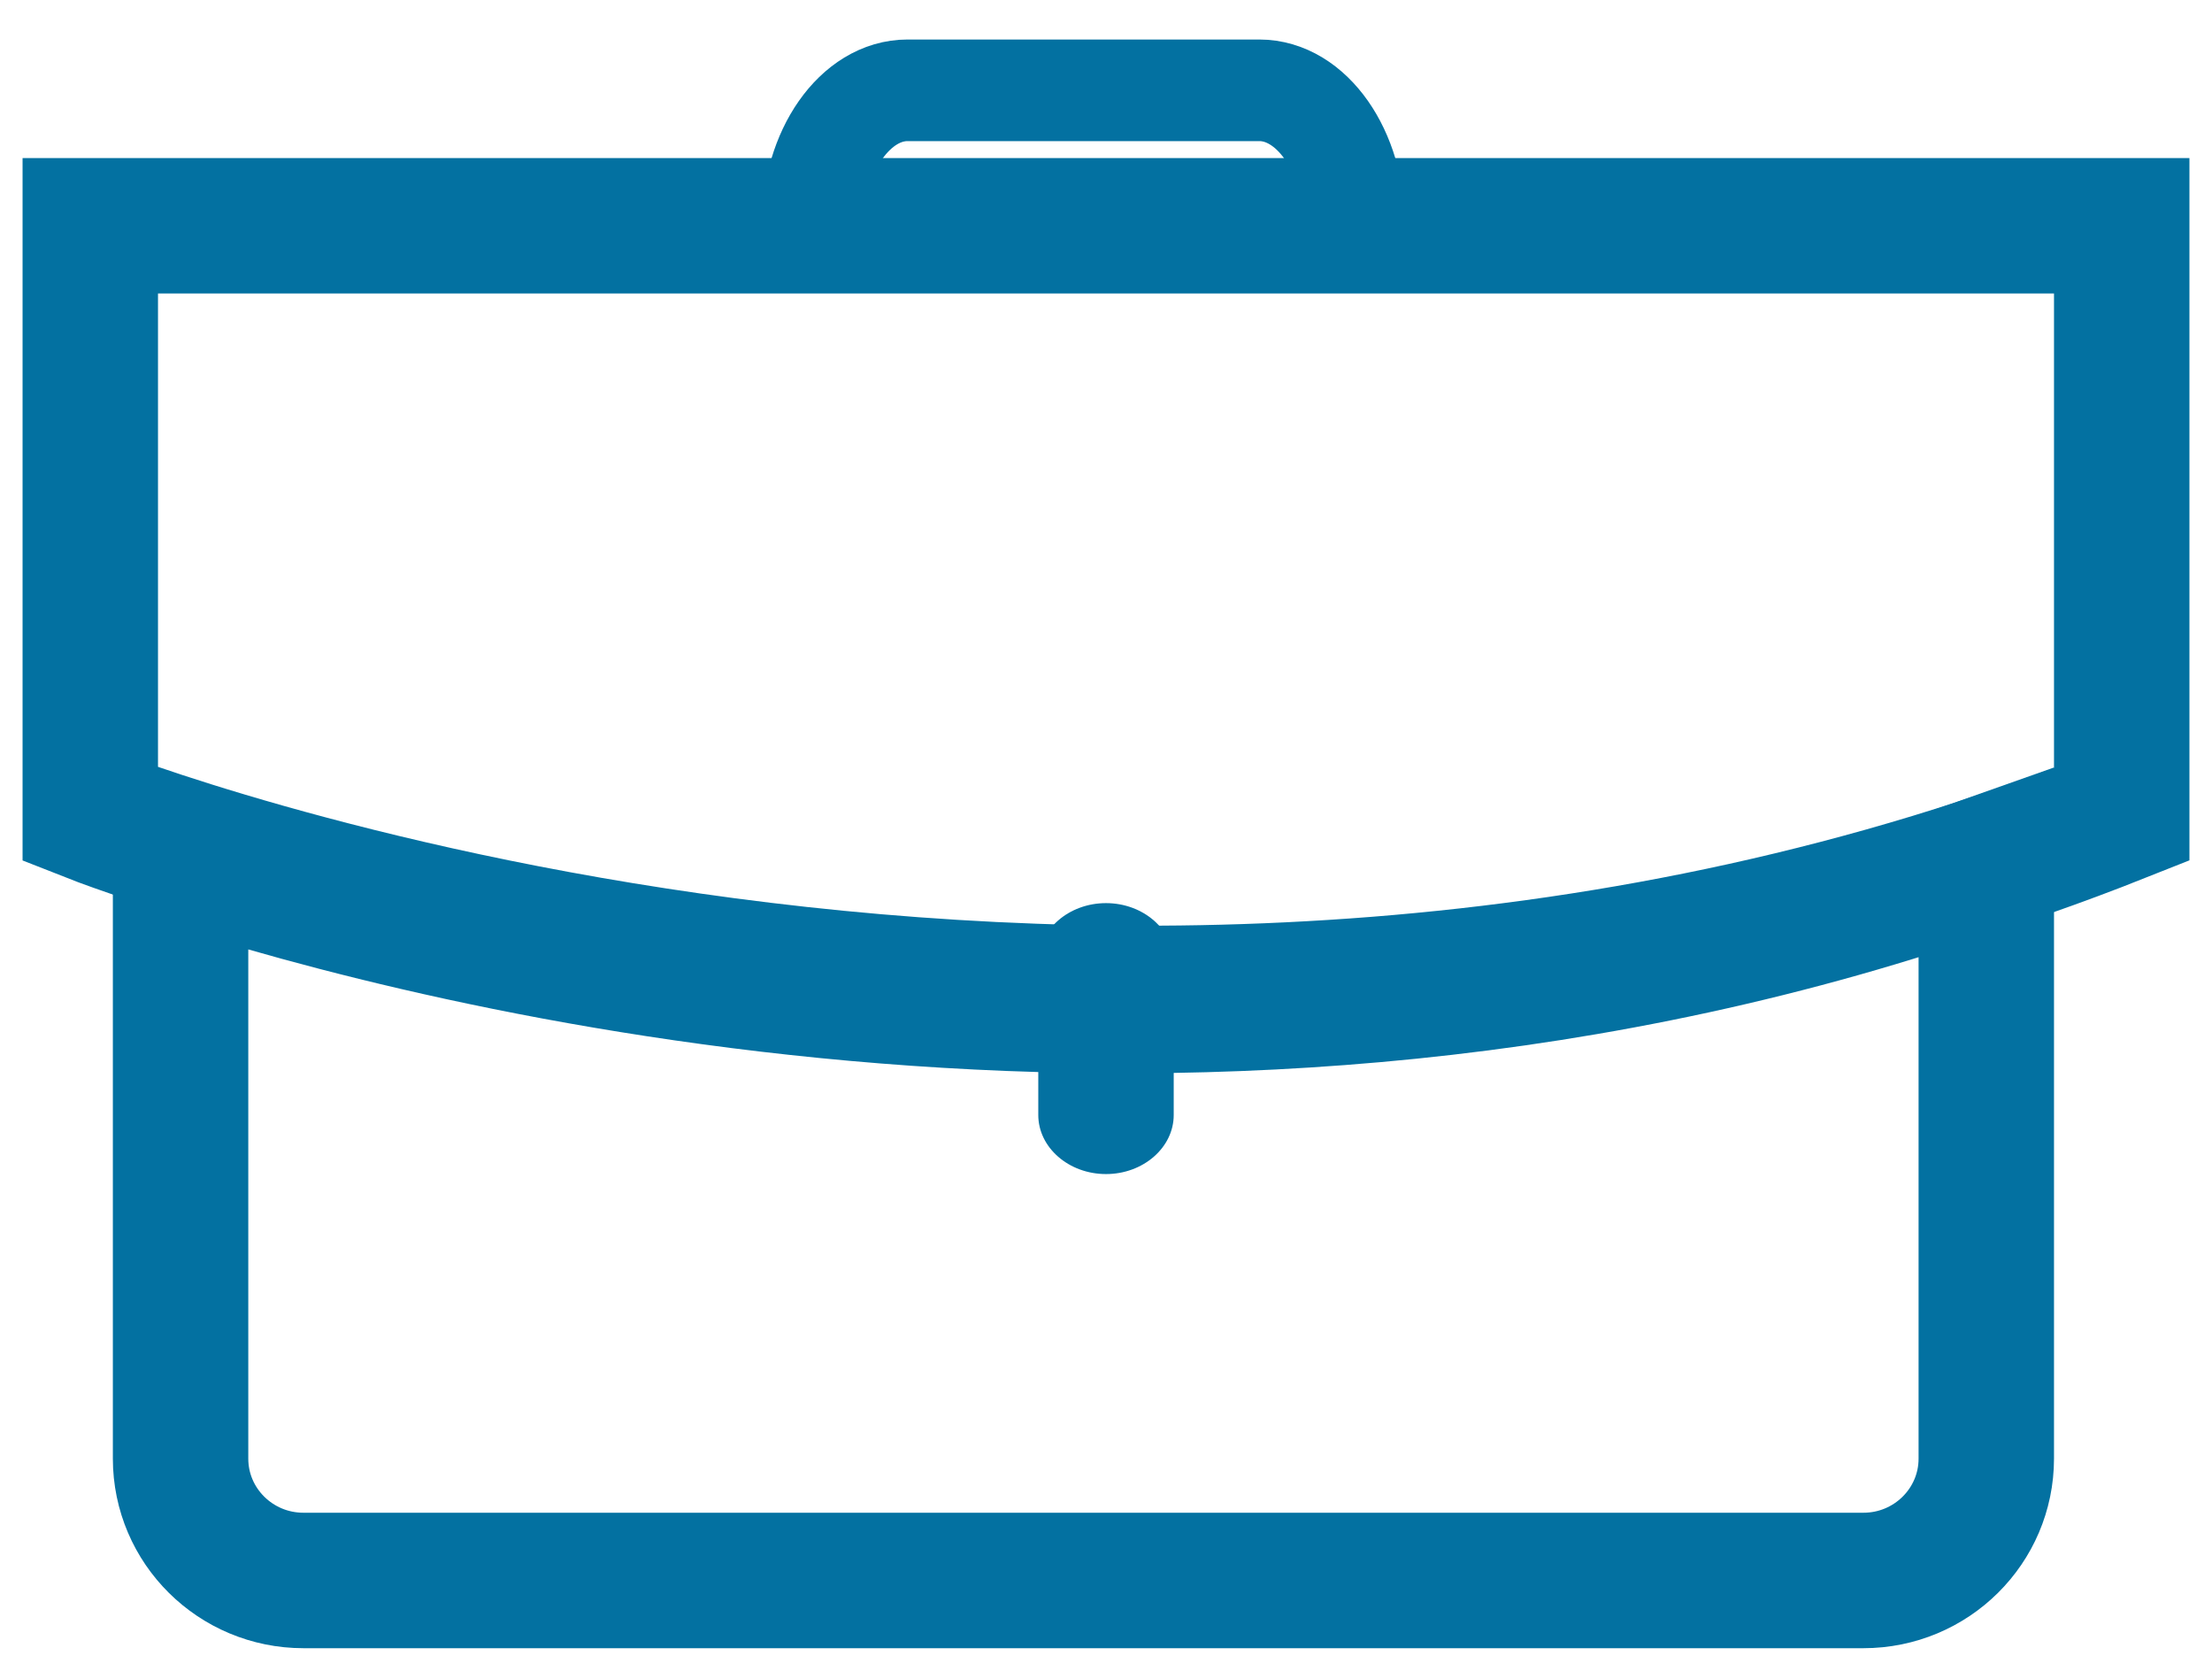
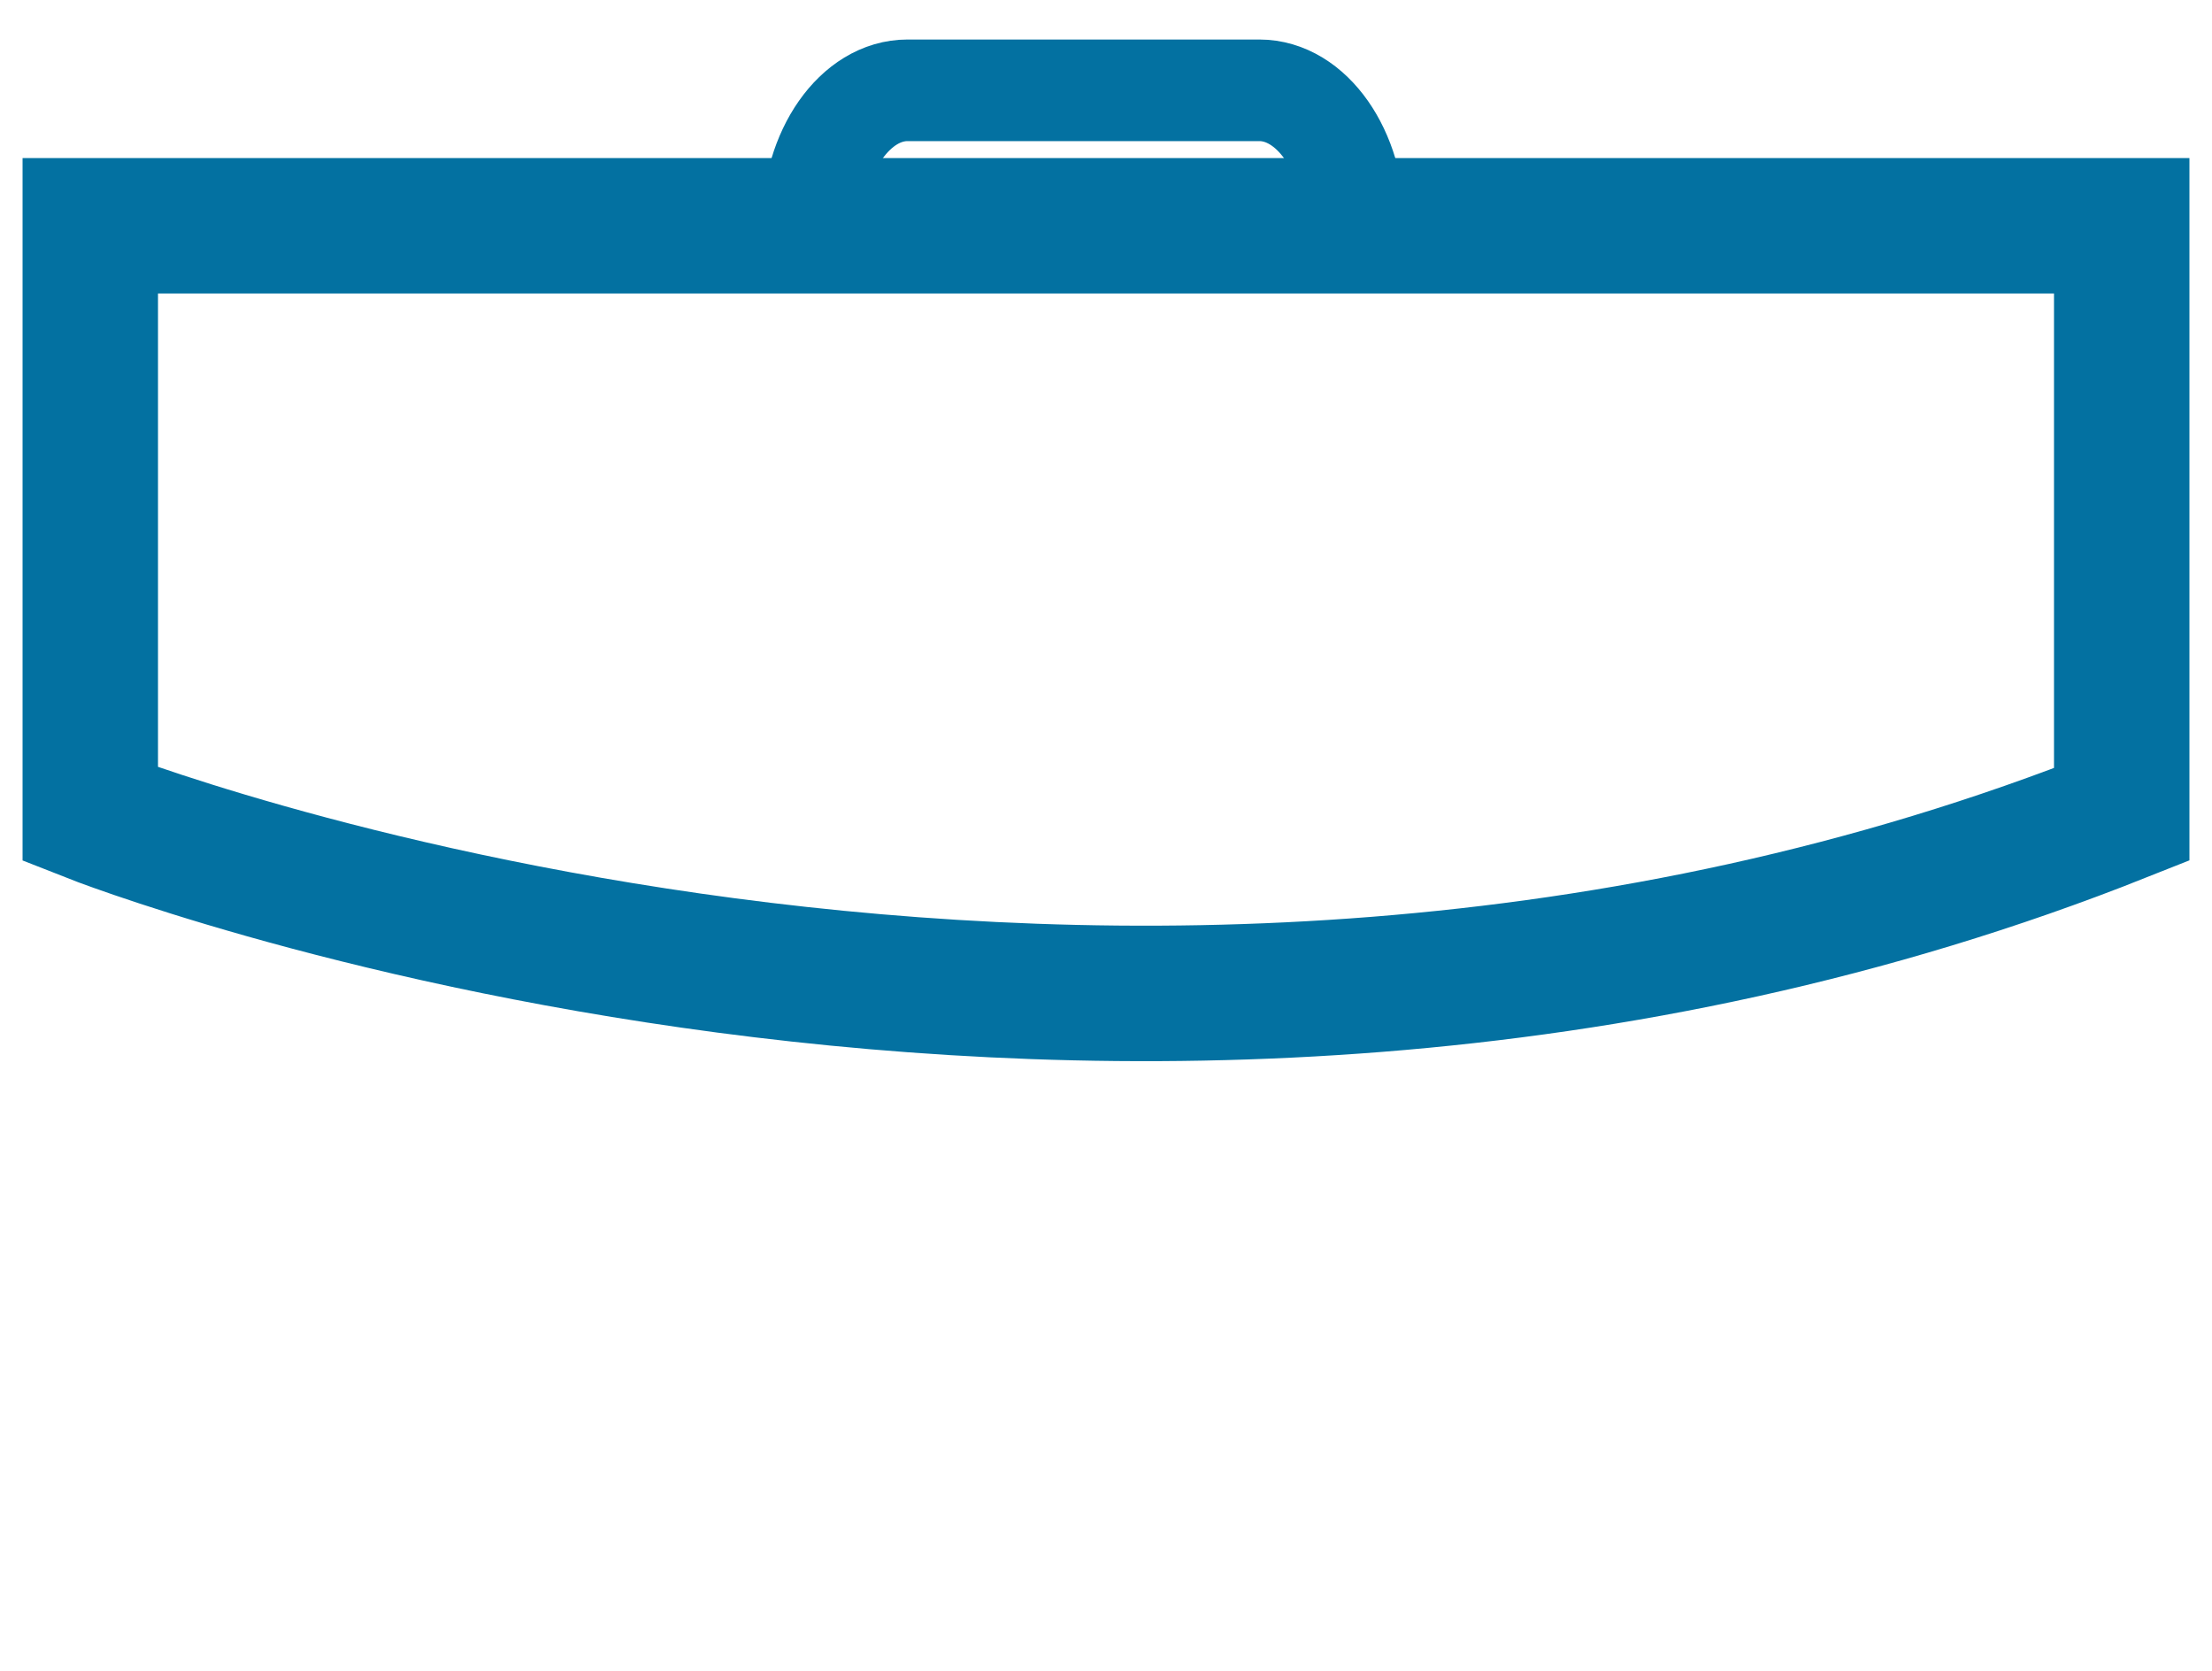
<svg xmlns="http://www.w3.org/2000/svg" width="49px" height="37px" viewBox="0 0 49 37" version="1.1">
  <title>Group 9</title>
  <g id="DESKTOP" stroke="none" stroke-width="1" fill="none" fill-rule="evenodd">
    <g id="Fiche-formation_survol" transform="translate(-967, -878)">
      <g id="Group-9" transform="translate(969, 880)">
-         <path d="M2,17 L2,30.301 C2,31.792 3.219,33 4.723,33 L39.277,33 C40.781,33 42,31.792 42,30.301 L42,17.119 C24.646,23.268 7.664,18.839 2,17 Z" id="Stroke-1" stroke="#0371A1" stroke-width="3" />
        <path d="M45,16.035 L45,3 L0,3 L0,16.035 C0,16.035 22.569,24.956 45,16.035 Z" id="Stroke-3" stroke="#0371A1" stroke-width="3" />
-         <path d="M22.5,24 L22.5,24 C21.675,24 21,23.412 21,22.692 L21,19.308 C21,18.588 21.675,18 22.5,18 L22.5,18 C23.325,18 24,18.588 24,19.308 L24,22.692 C24,23.412 23.325,24 22.5,24" id="Fill-5" fill="#0371A1" />
        <path d="M16,3 L16,3 C16,1.35 16.947,0 18.104,0 L25.896,0 C27.053,0 28,1.35 28,3 L28,3" id="Stroke-7" stroke="#0371A1" stroke-width="2.25" />
      </g>
    </g>
  </g>
</svg>